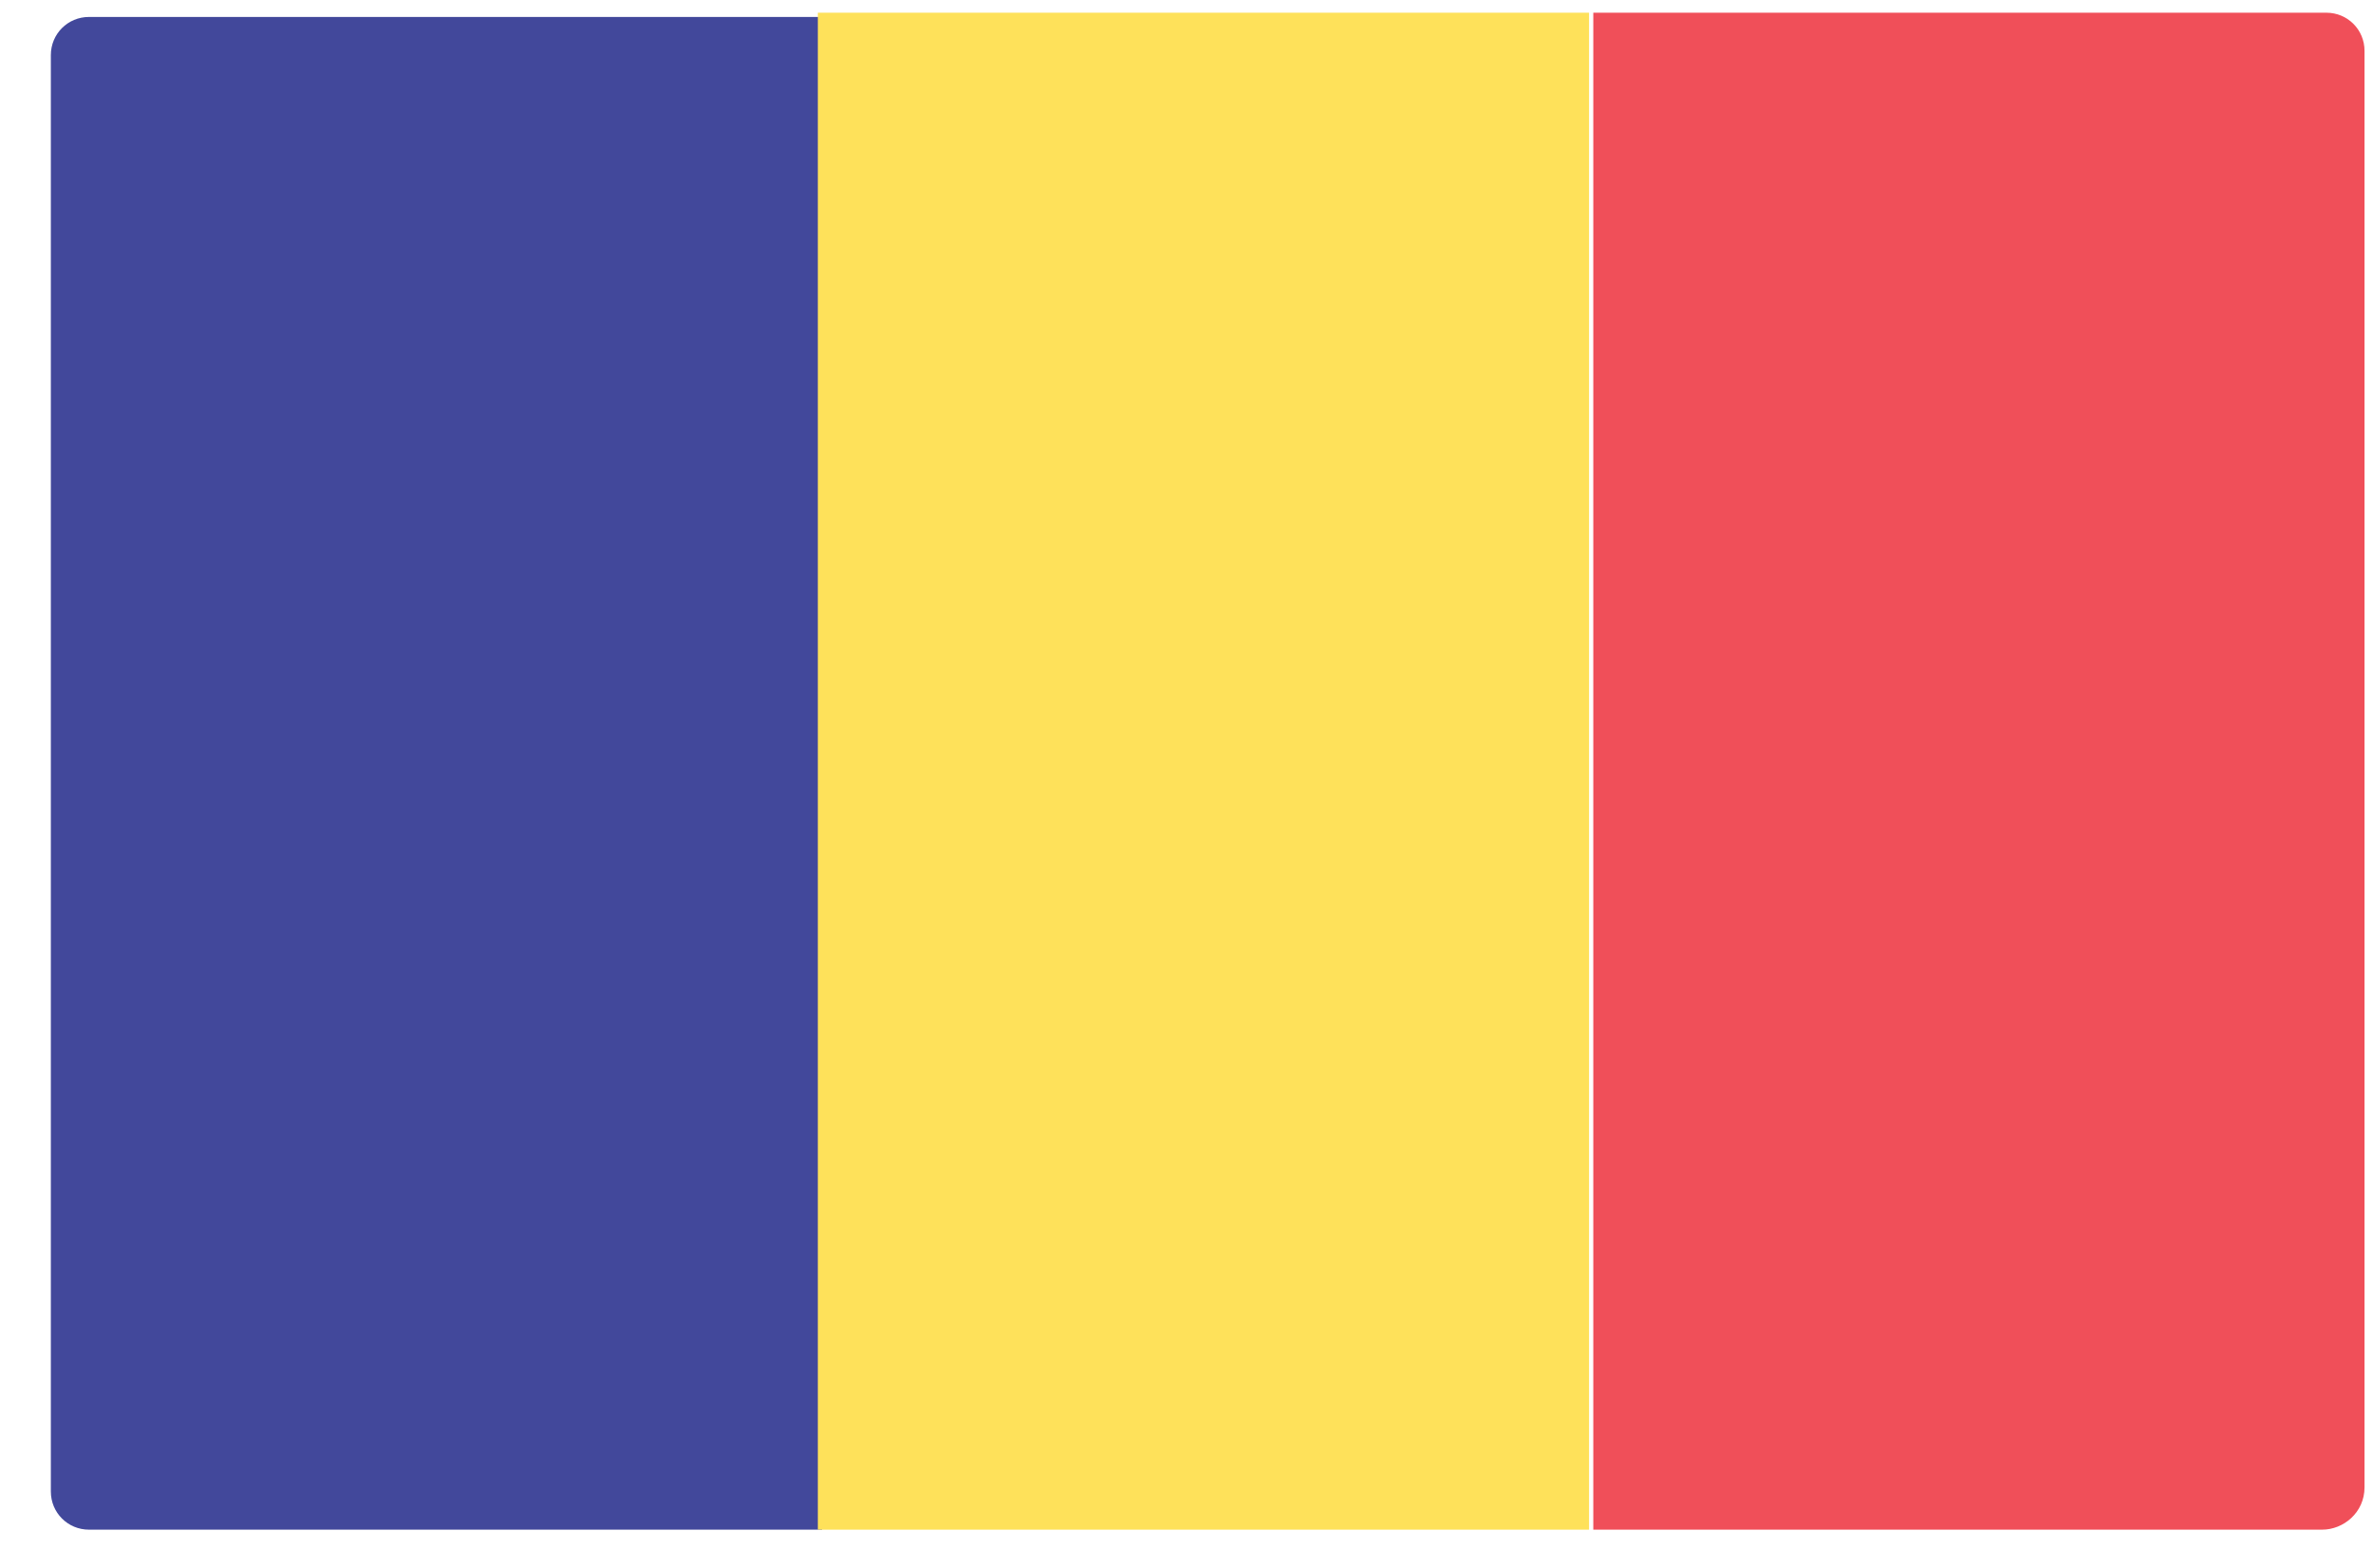
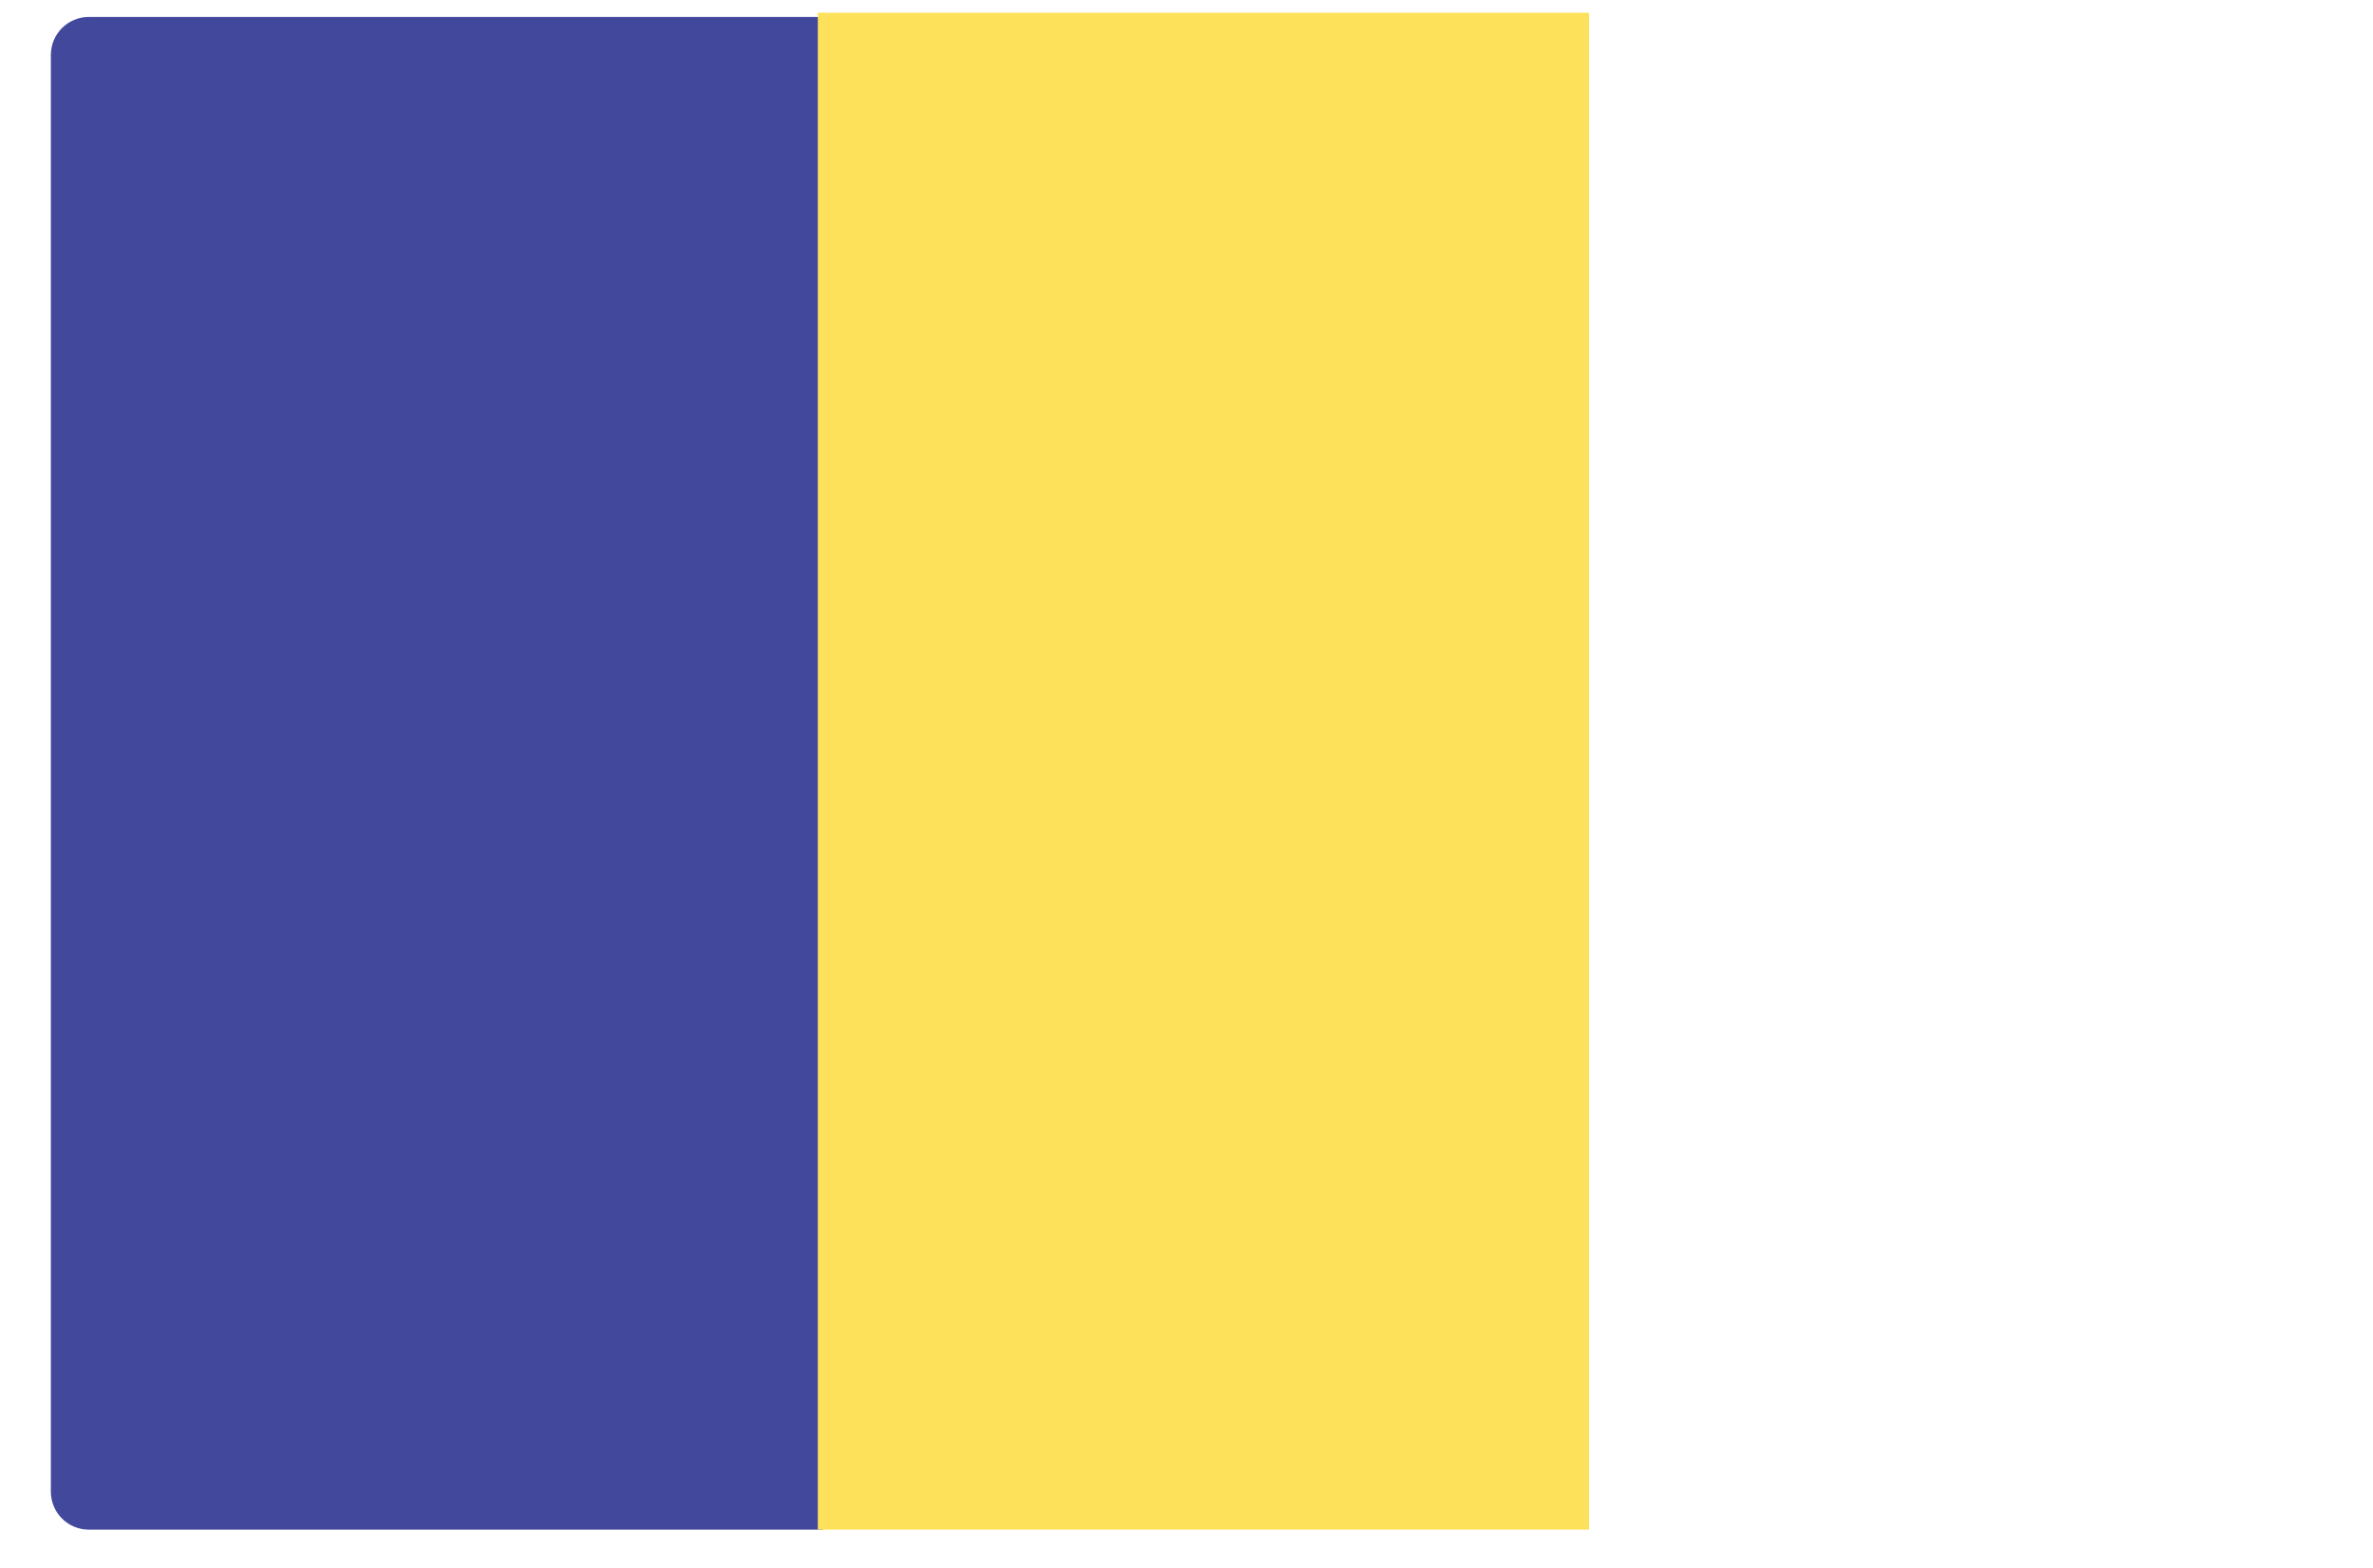
<svg xmlns="http://www.w3.org/2000/svg" version="1.1" id="Layer_1" x="0px" y="0px" viewBox="0 0 56 37" style="enable-background:new 0 0 56 37;" xml:space="preserve">
  <style type="text/css">
	.st0{fill:#42489B;}
	.st1{fill:#FEE15A;}
	.st2{fill:#F04F59;}
</style>
  <g>
    <path class="st0" d="M19.3,36.1H2.1c-0.5,0-0.9-0.4-0.9-0.9V1.3c0-0.5,0.4-0.9,0.9-0.9h17.3V36.1z" />
    <rect x="19.3" y="0.3" class="st1" width="18.2" height="35.8" />
-     <path class="st2" d="M54.8,36.1H37.6V0.3h17.3c0.5,0,0.9,0.4,0.9,0.9v33.9C55.8,35.7,55.3,36.1,54.8,36.1z" />
  </g>
</svg>